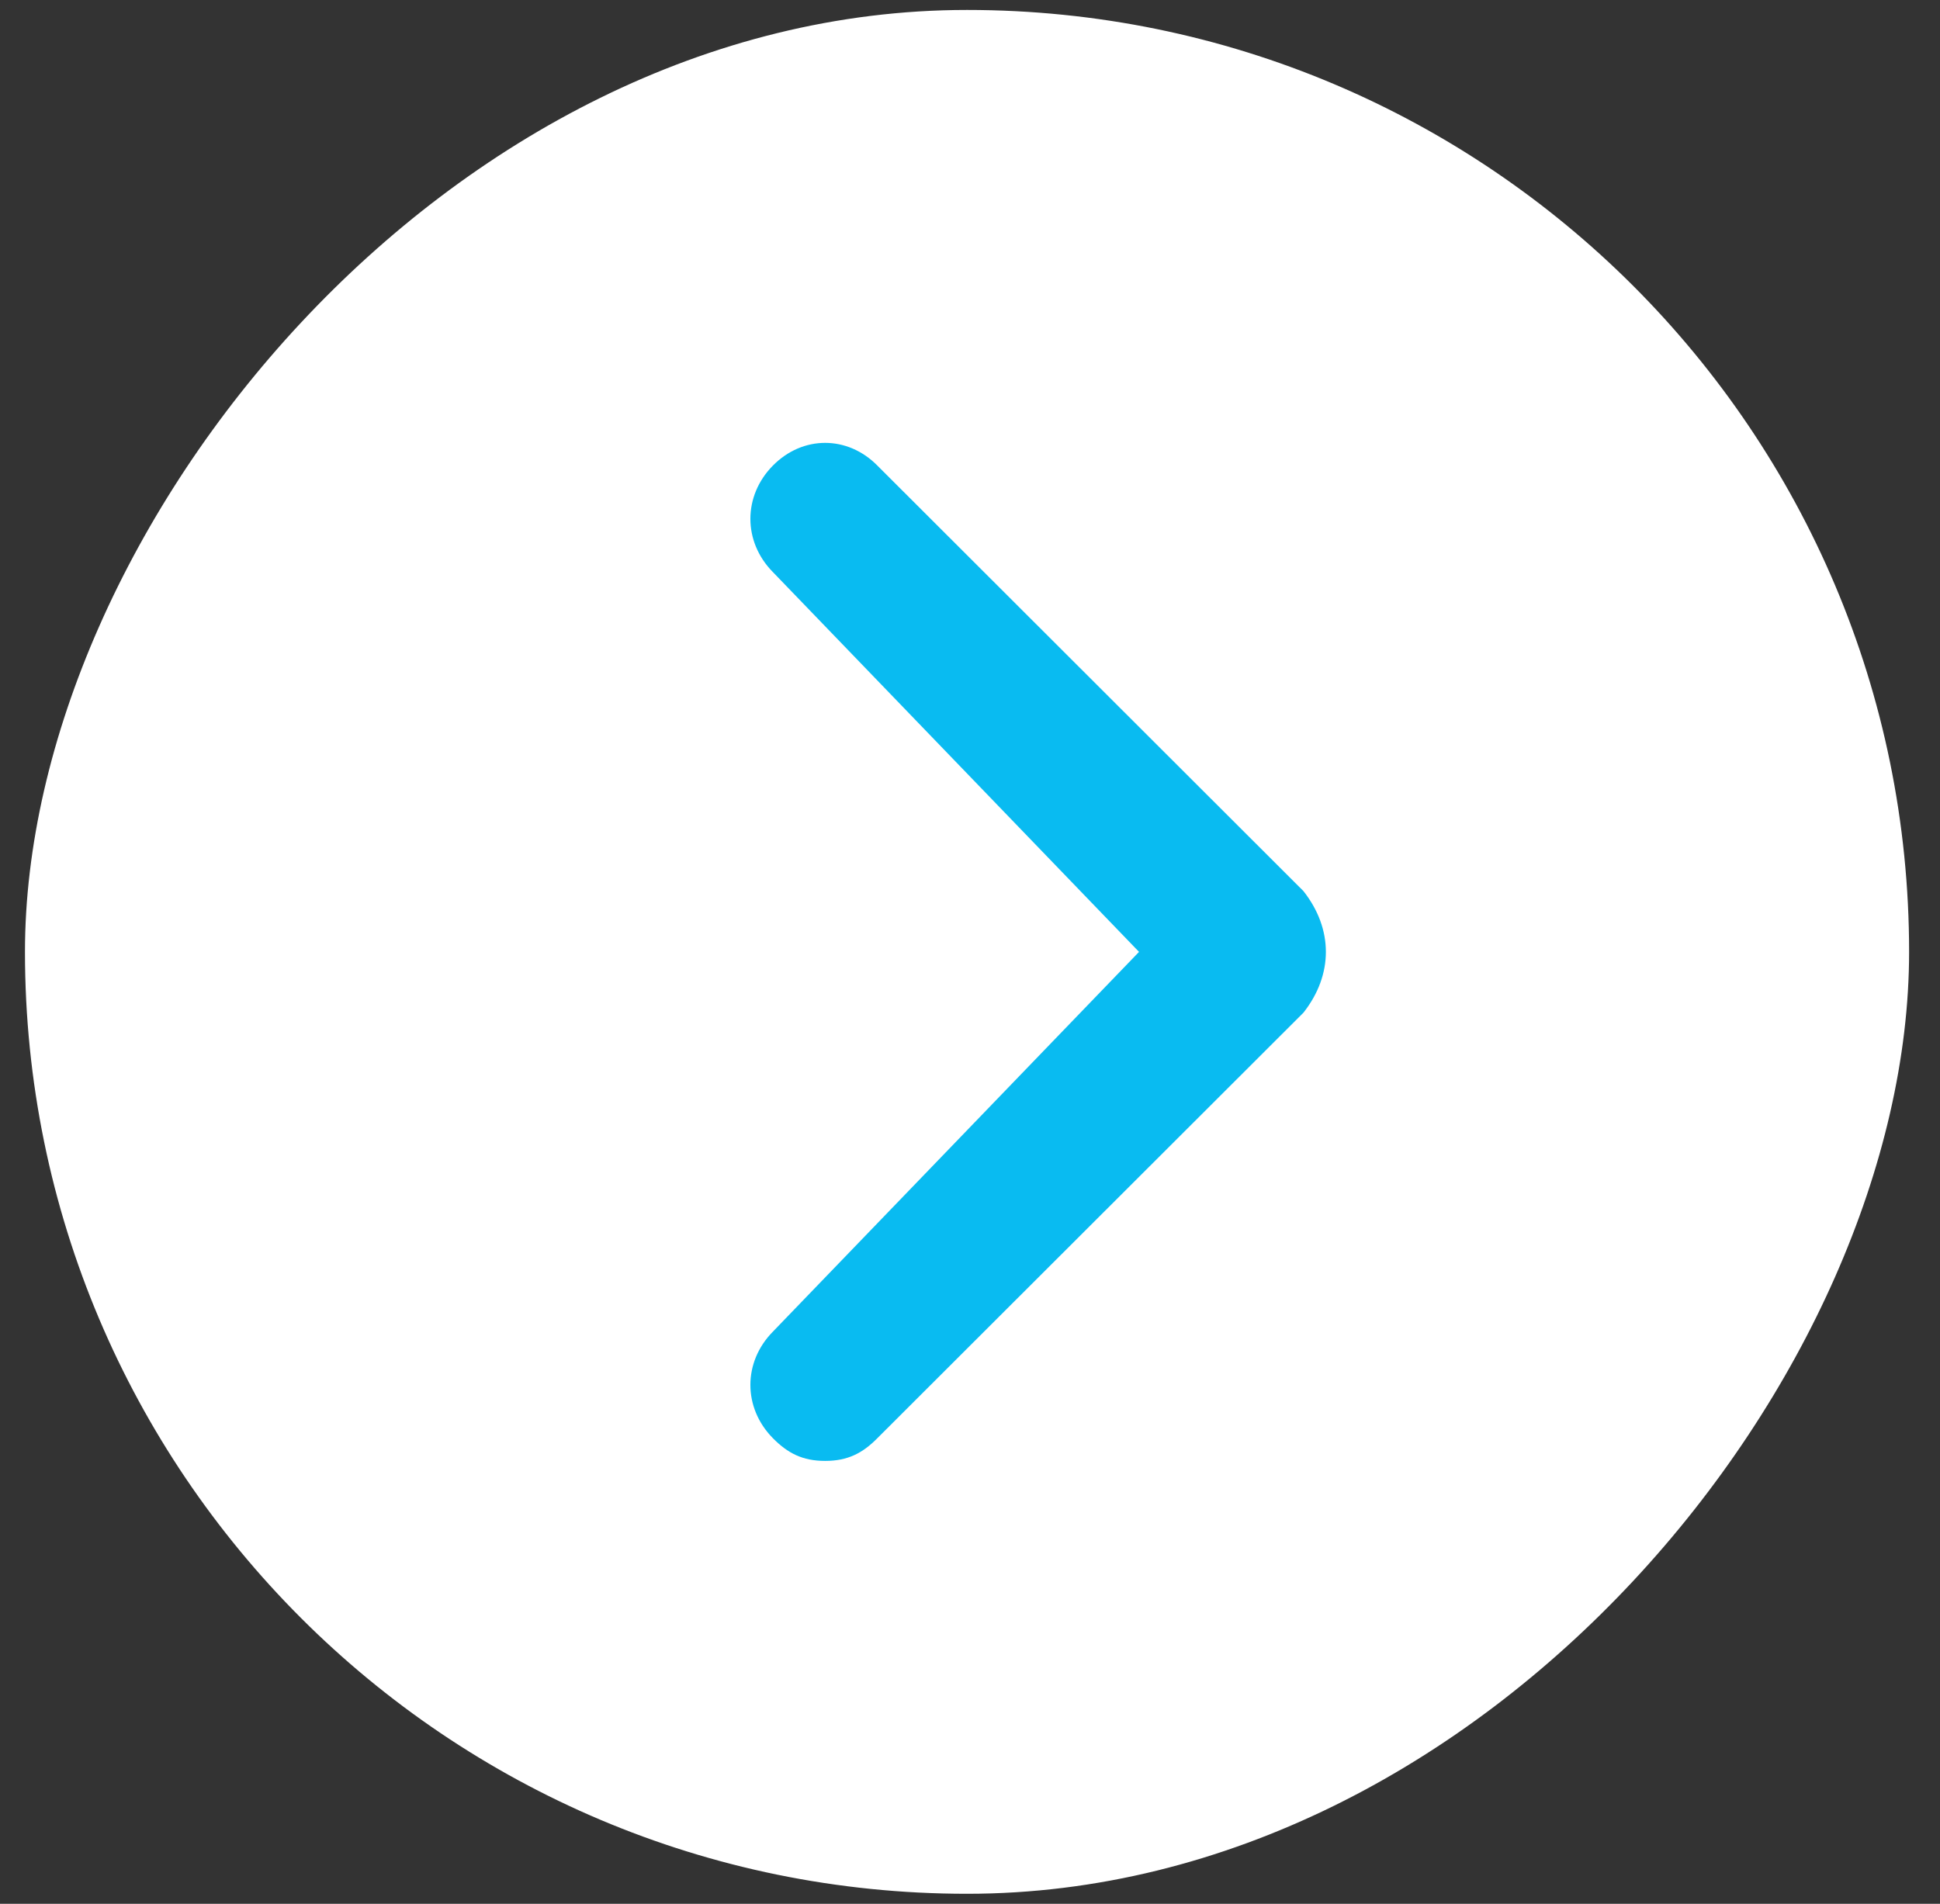
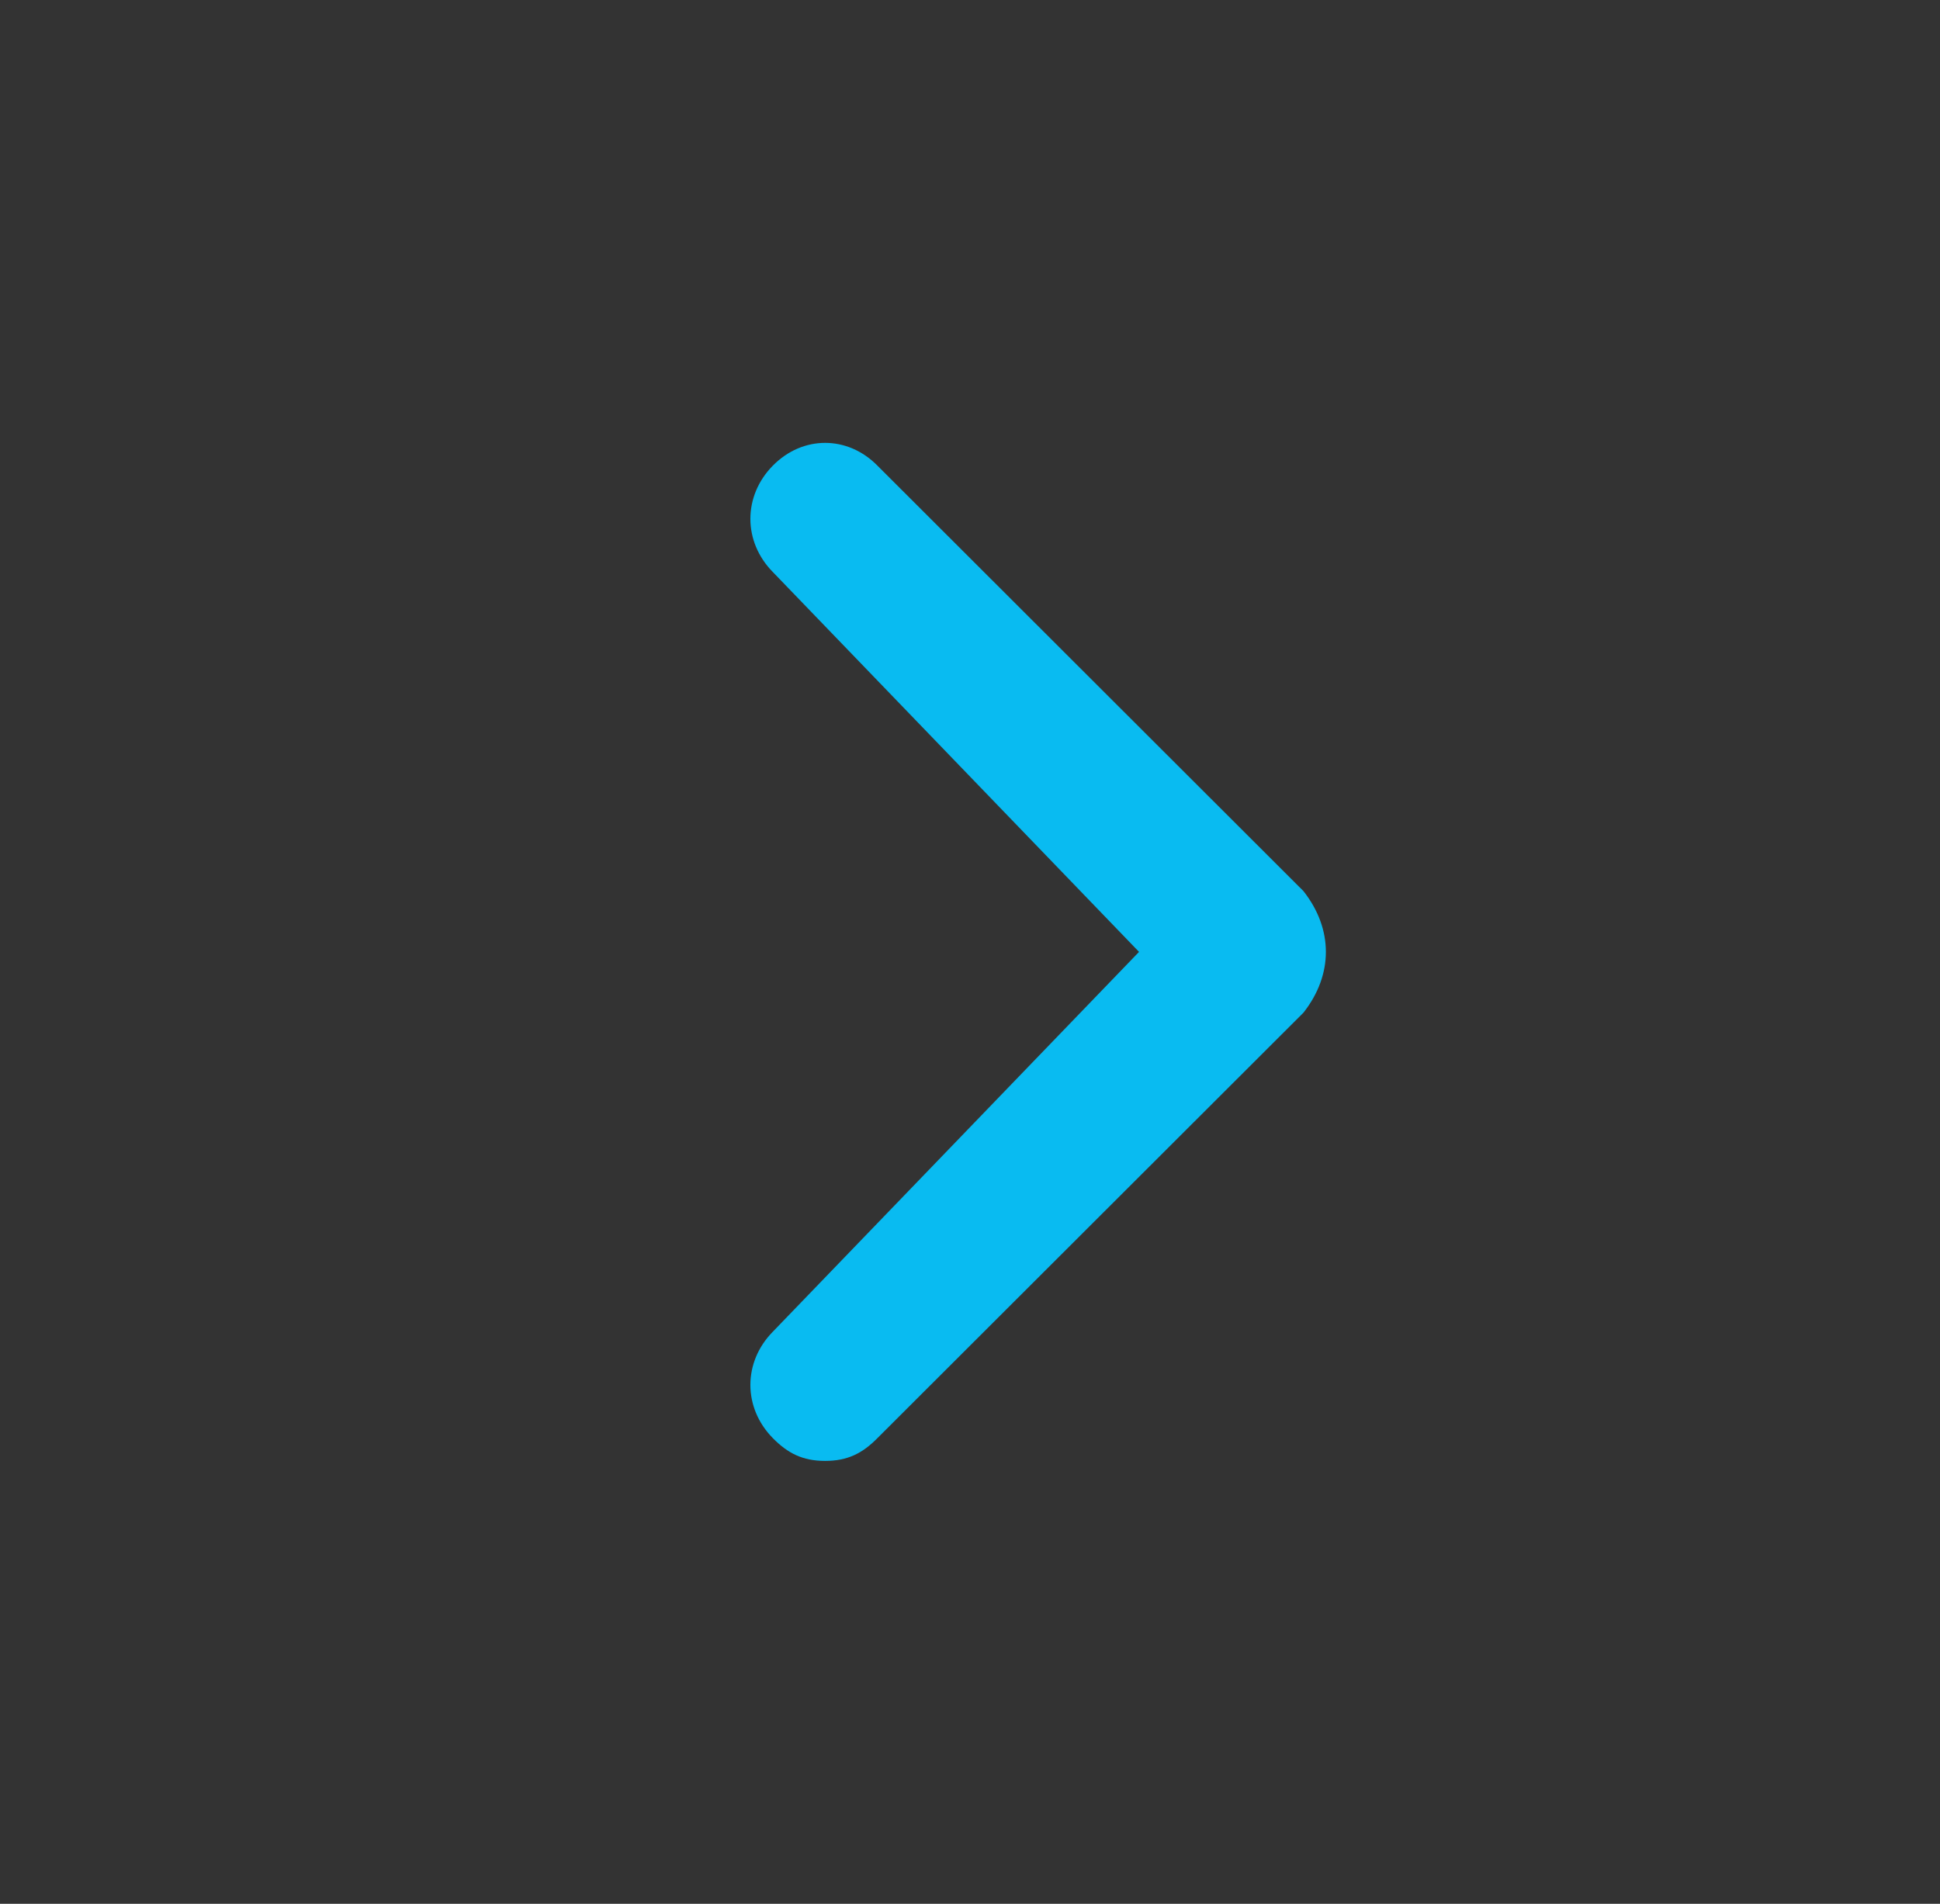
<svg xmlns="http://www.w3.org/2000/svg" width="54" height="53" fill="none">
  <rect width="100%" height="100%" fill="#333333" stroke="none" />
-   <rect width="52.445" height="52.445" fill="#fff" rx="26.223" transform="matrix(-1 0 0 1 53.14 .277)" />
-   <path fill="#09BBF1" d="M36.282 24.808 24.424 12.964c-.832-.846-2.08-.846-2.913 0-.832.846-.832 2.115 0 2.96L31.705 26.5 21.511 37.075c-.832.846-.832 2.115 0 2.961.416.423.832.635 1.457.635.624 0 1.04-.212 1.456-.635l11.858-11.844c.832-1.058.832-2.326 0-3.384 0 .212 0 .212 0 0Z" />
+   <path fill="#09BBF1" d="M36.282 24.808 24.424 12.964c-.832-.846-2.08-.846-2.913 0-.832.846-.832 2.115 0 2.96L31.705 26.5 21.511 37.075c-.832.846-.832 2.115 0 2.961.416.423.832.635 1.457.635.624 0 1.04-.212 1.456-.635l11.858-11.844c.832-1.058.832-2.326 0-3.384 0 .212 0 .212 0 0" />
</svg>